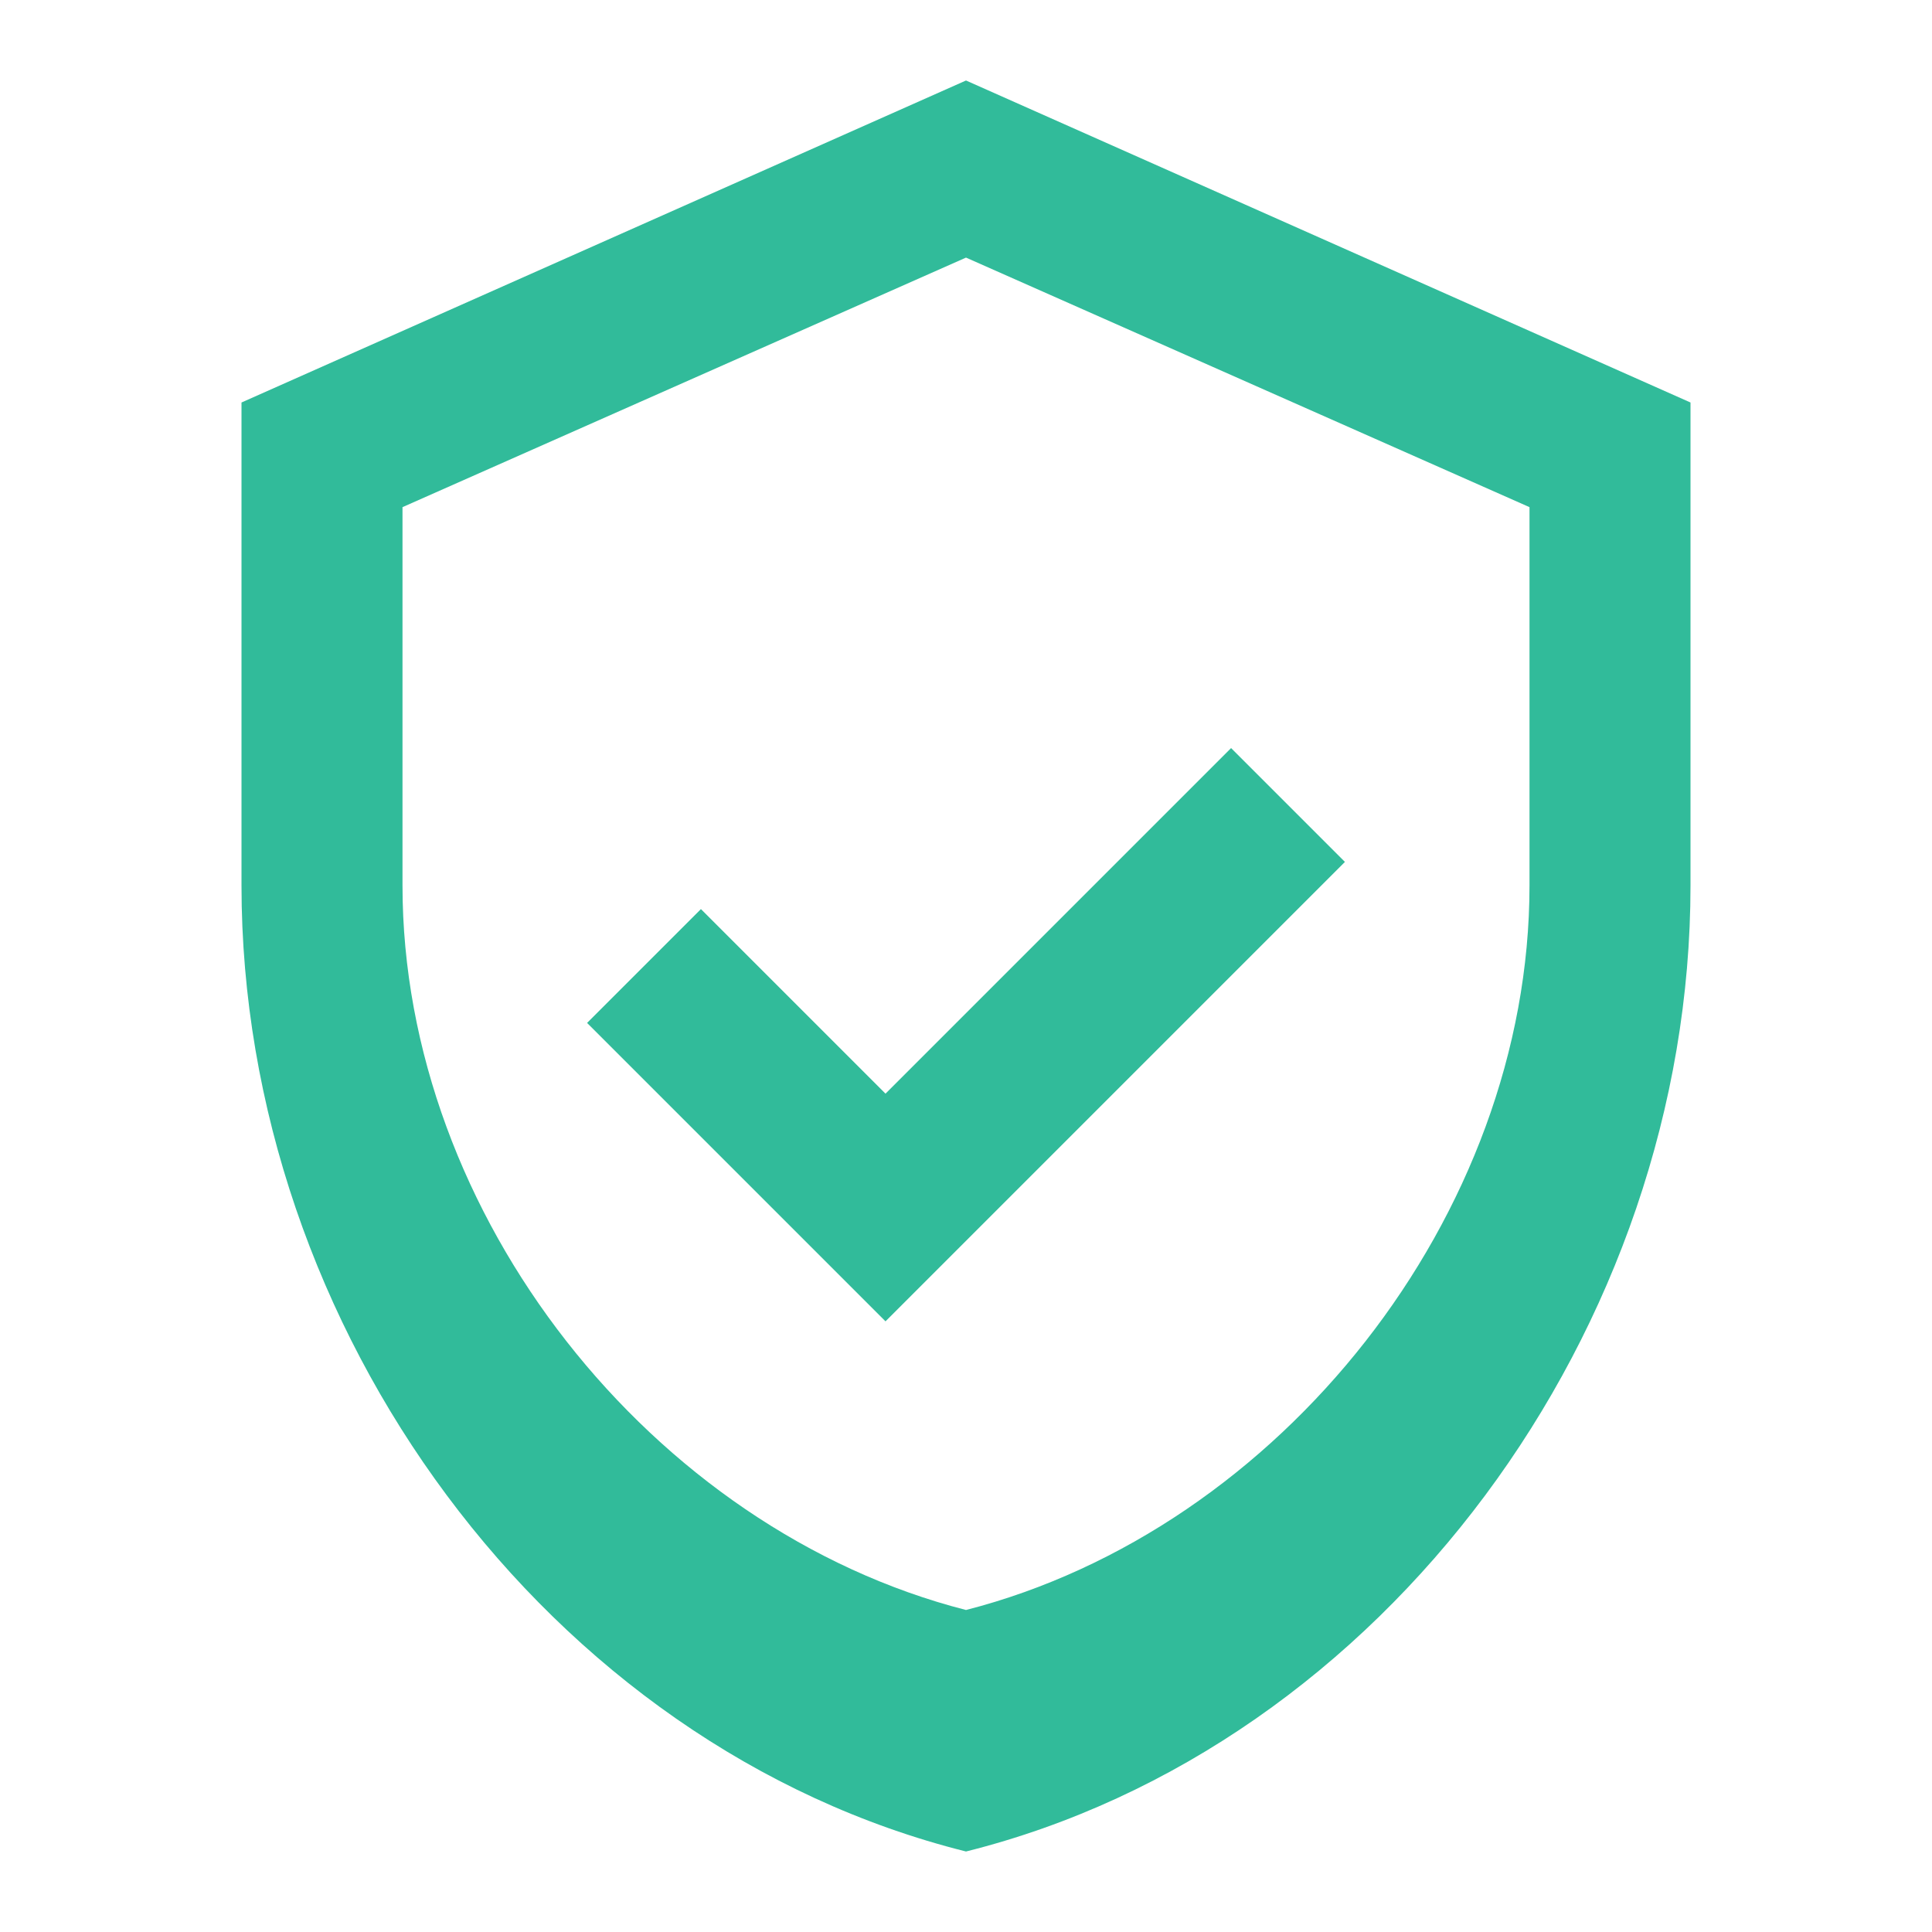
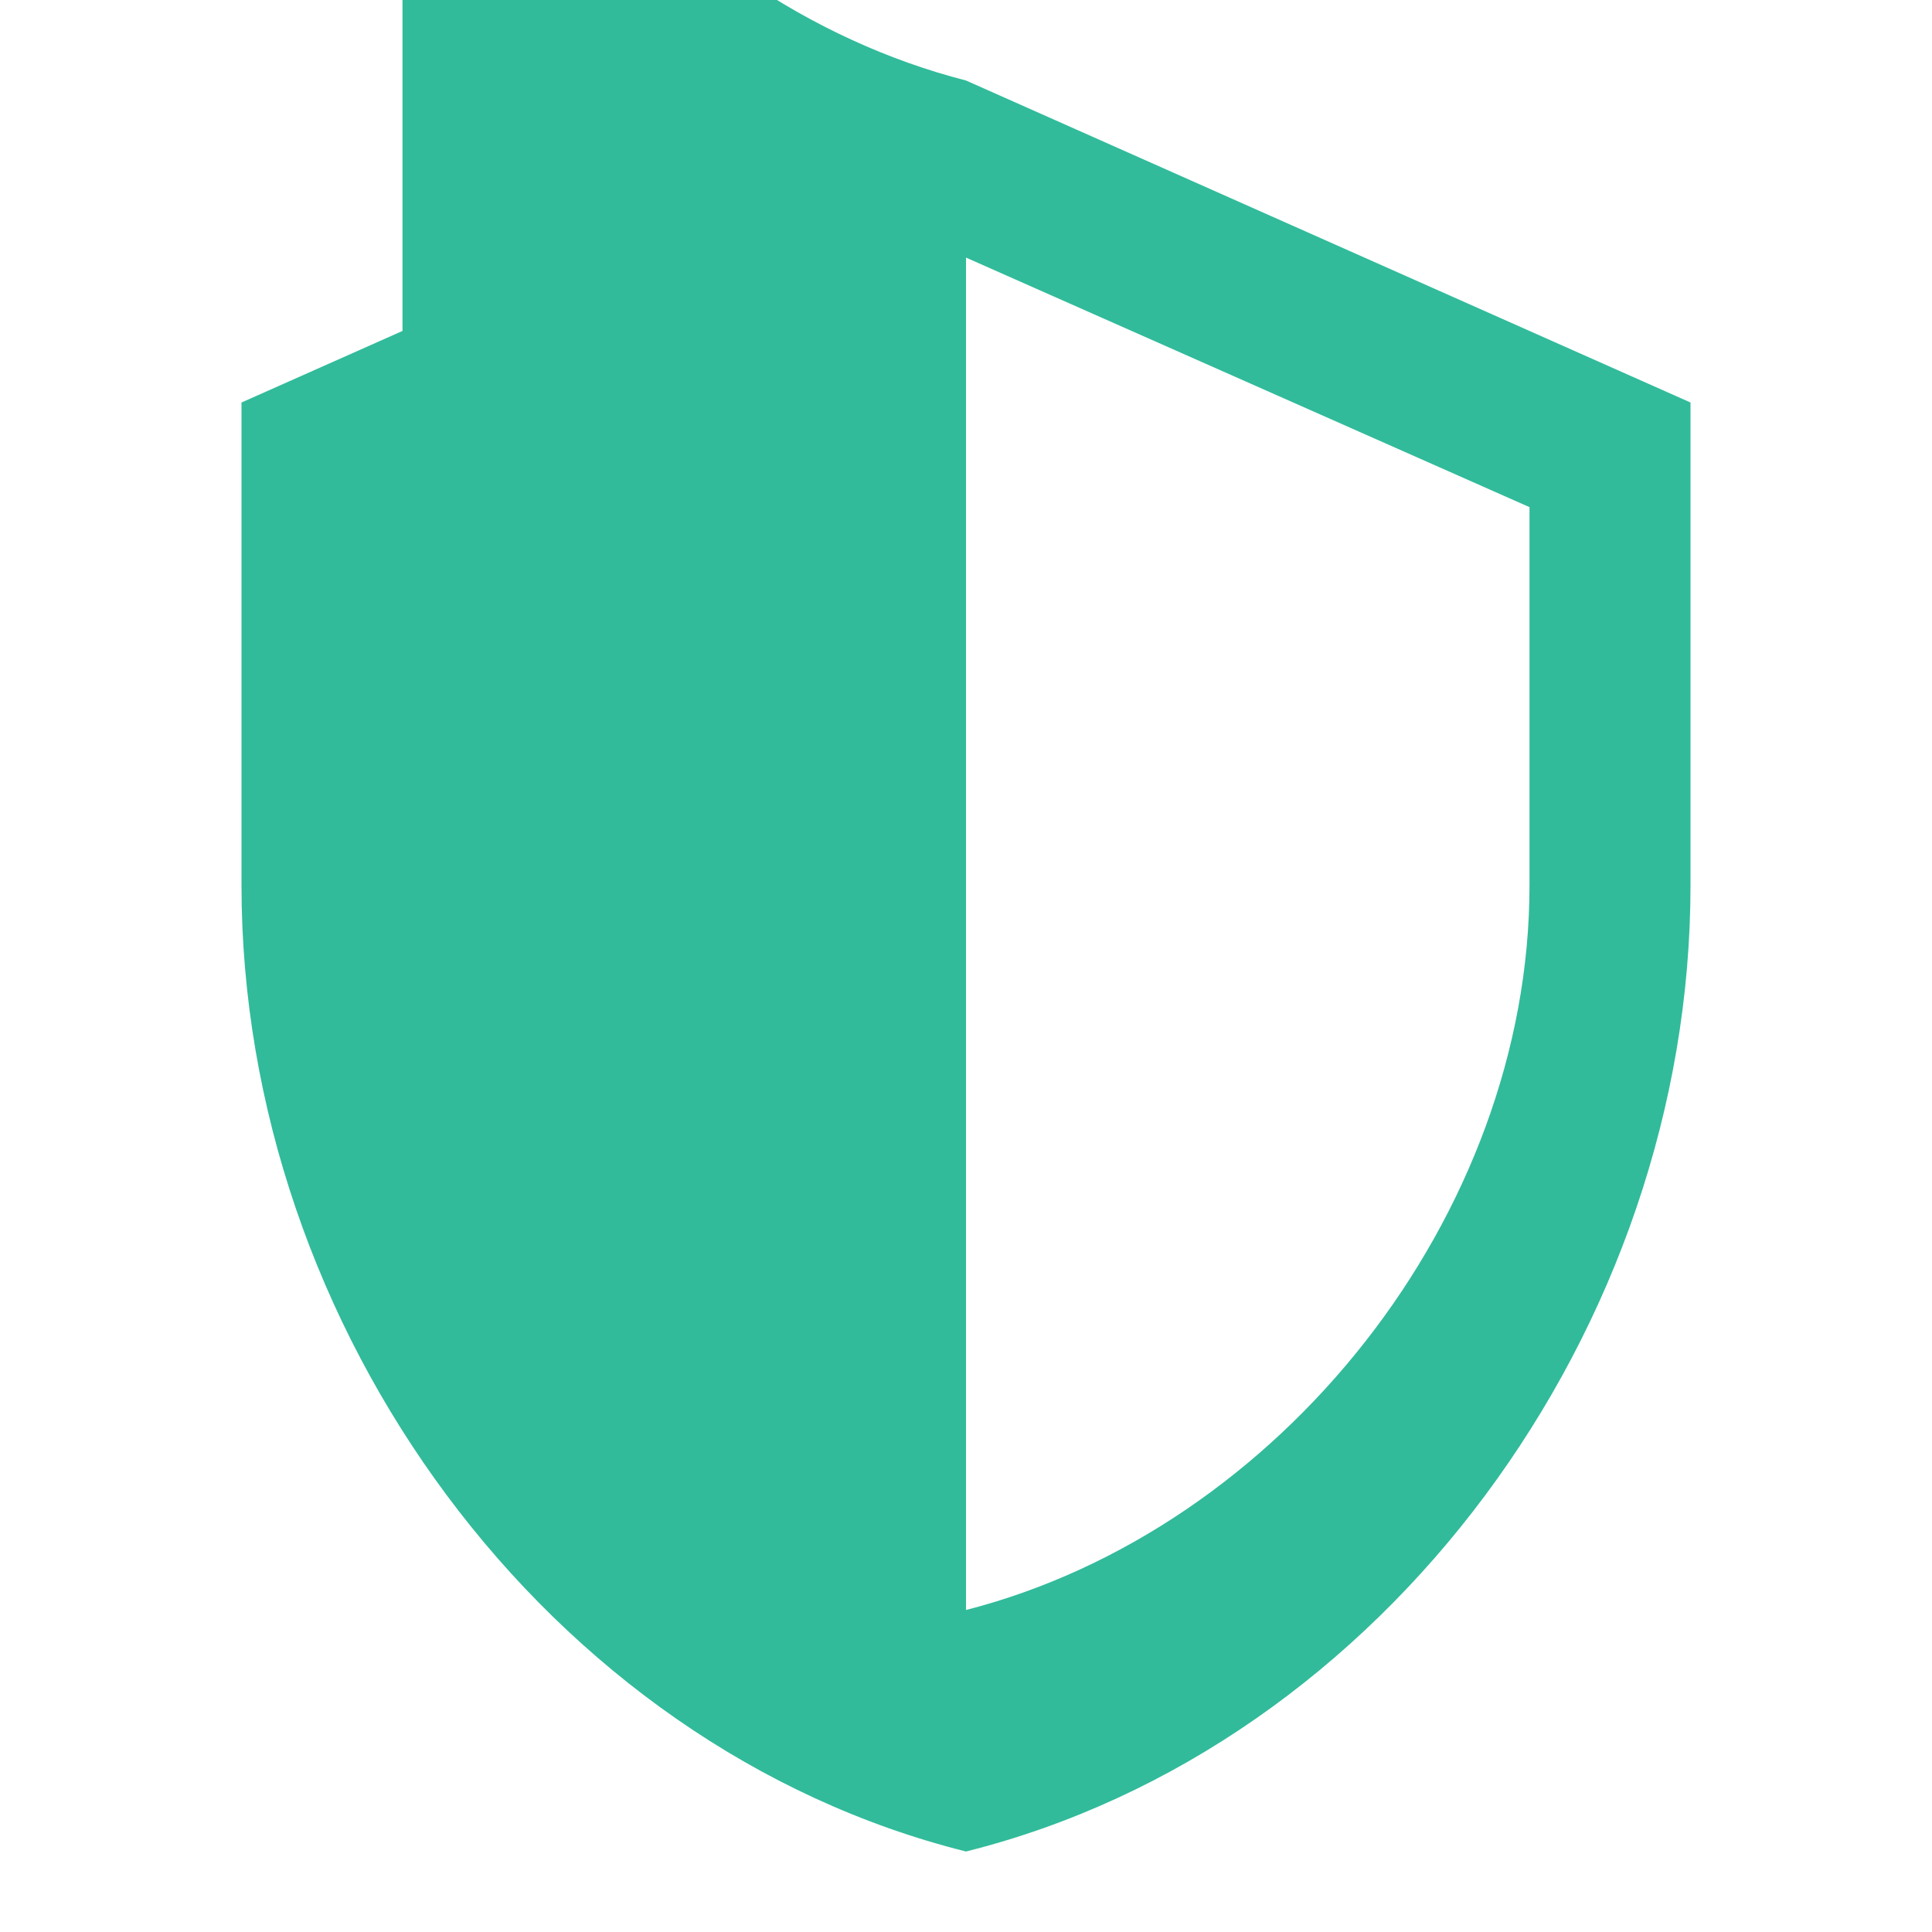
<svg xmlns="http://www.w3.org/2000/svg" viewBox="0 0 24 24" fill="#31bb9a">
-   <path d="M12 1L3 5v6c0 5.5 3.8 10.7 9 12 5.2-1.3 9-6.5 9-12V5l-9-4zm0 19c-3.9-1-7-4.9-7-9V6.3l7-3.1 7 3.1V11c0 4.1-3.1 8-7 9z" />
-   <path d="M16 10l-5 5-3-3" stroke="#31bb9a" stroke-width="2" fill="none" />
+   <path d="M12 1L3 5v6c0 5.5 3.8 10.7 9 12 5.2-1.3 9-6.5 9-12V5l-9-4zc-3.9-1-7-4.9-7-9V6.3l7-3.1 7 3.1V11c0 4.1-3.1 8-7 9z" />
</svg>